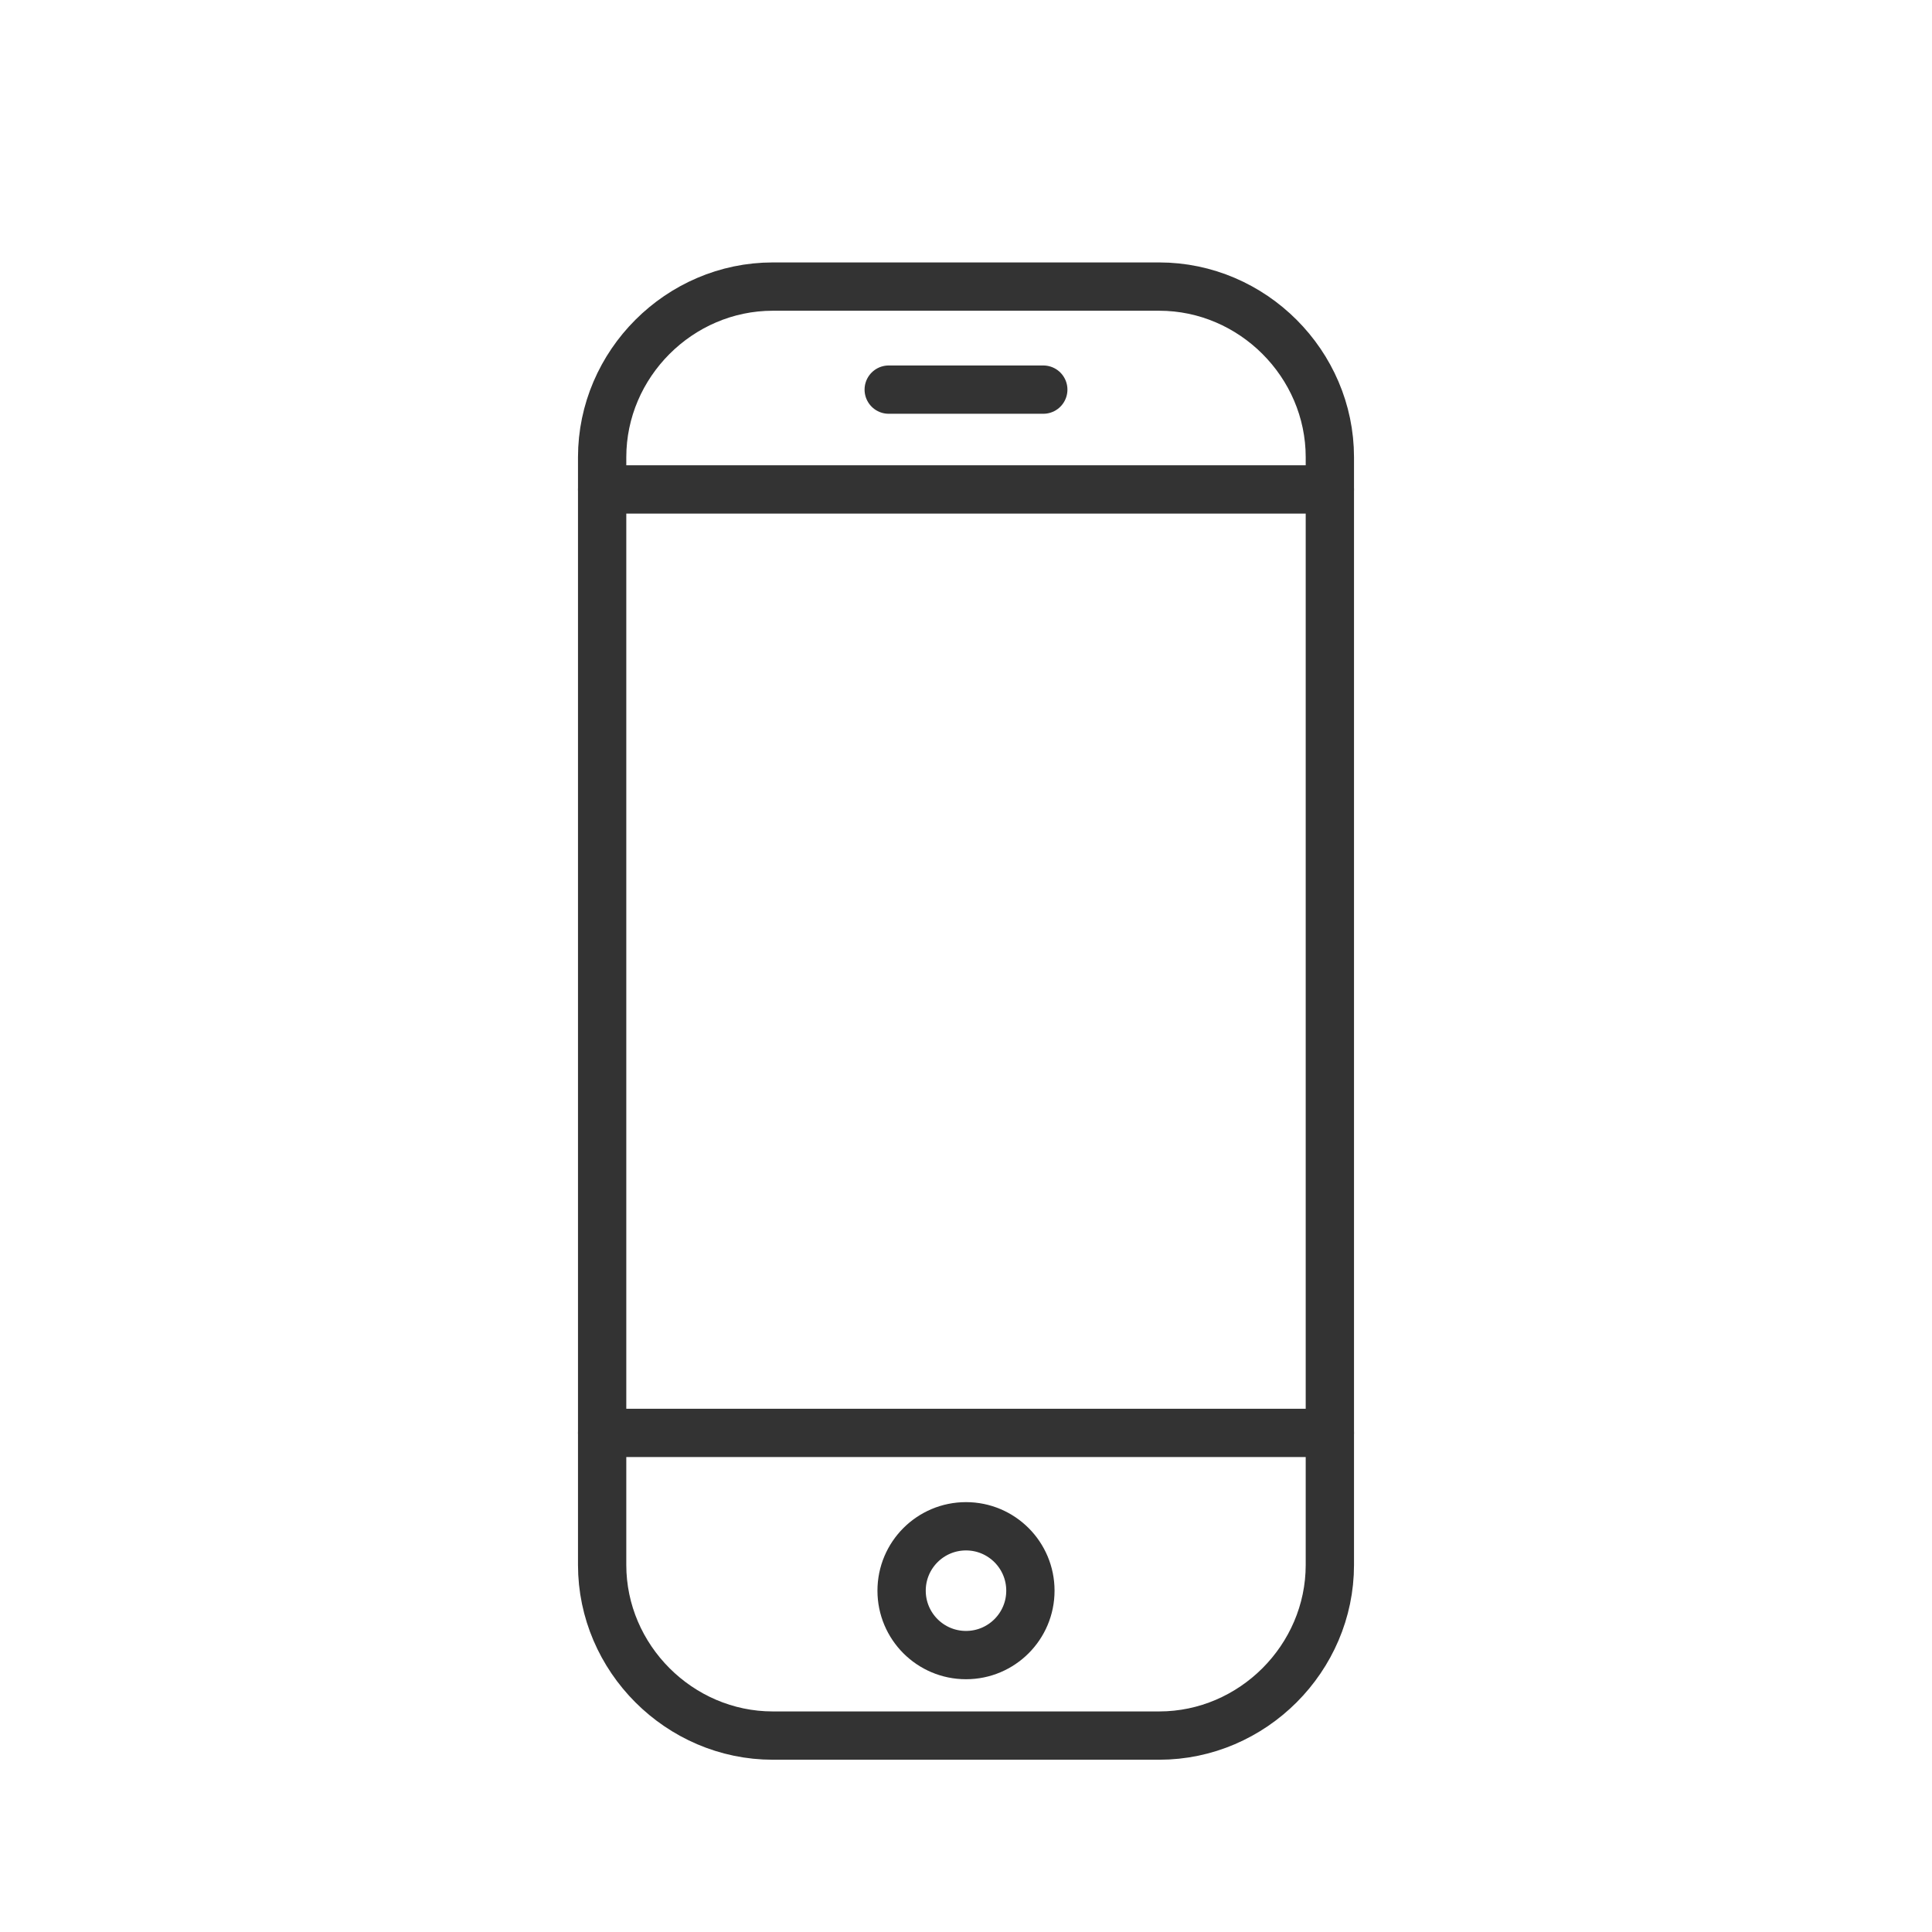
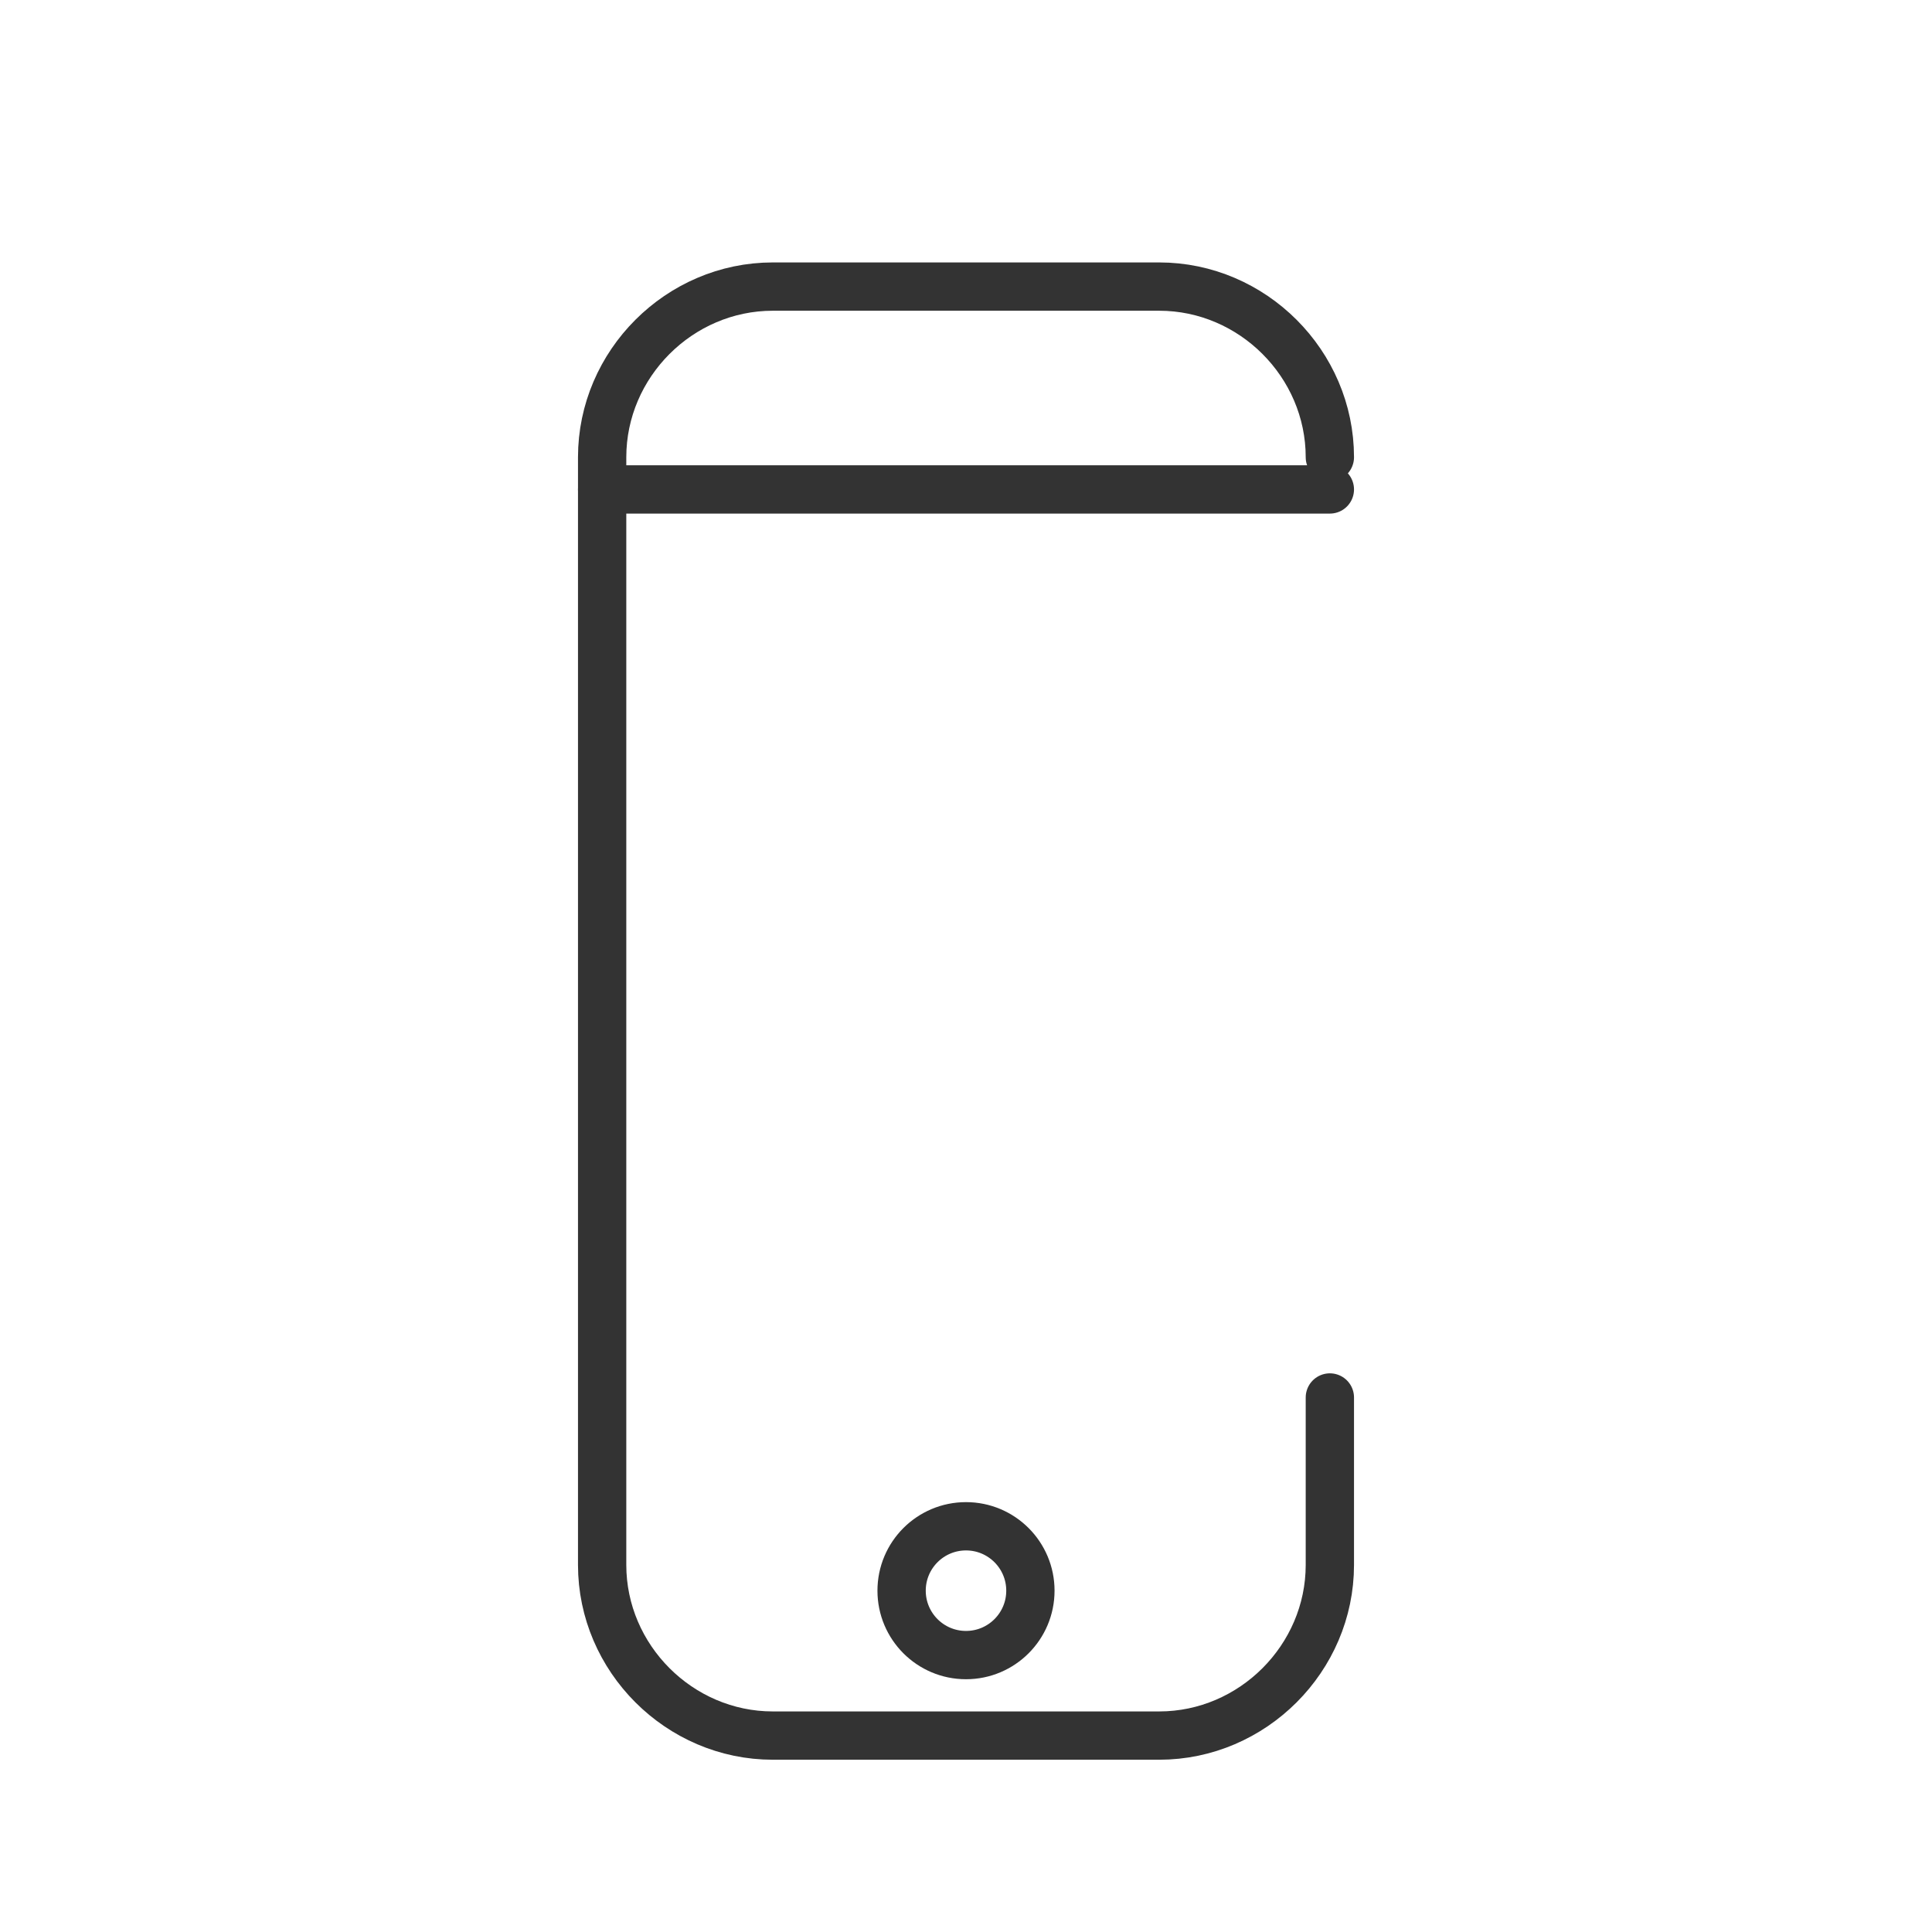
<svg xmlns="http://www.w3.org/2000/svg" version="1.1" id="Layer_1" x="0px" y="0px" viewBox="0 0 60 60" style="enable-background:new 0 0 60 60;" xml:space="preserve">
  <style type="text/css">
	.st0{fill:none;stroke:#333333;stroke-width:1.5;stroke-linecap:round;stroke-linejoin:round;}
</style>
  <g>
-     <path class="st0" d="M41.3,43.4v5.2c0,2.9-2.4,5.3-5.3,5.3H24c-2.9,0-5.3-2.4-5.3-5.3V14.2c0-2.9,2.4-5.3,5.3-5.3h12   c2.9,0,5.3,2.4,5.3,5.3V44" />
-     <line class="st0" x1="18.7" y1="44.5" x2="41.3" y2="44.5" />
+     <path class="st0" d="M41.3,43.4v5.2c0,2.9-2.4,5.3-5.3,5.3H24c-2.9,0-5.3-2.4-5.3-5.3V14.2c0-2.9,2.4-5.3,5.3-5.3h12   c2.9,0,5.3,2.4,5.3,5.3" />
    <line class="st0" x1="18.7" y1="15.2" x2="41.3" y2="15.2" />
-     <line class="st0" x1="27.6" y1="12.1" x2="32.4" y2="12.1" />
    <circle class="st0" cx="30" cy="49.4" r="2" />
  </g>
</svg>